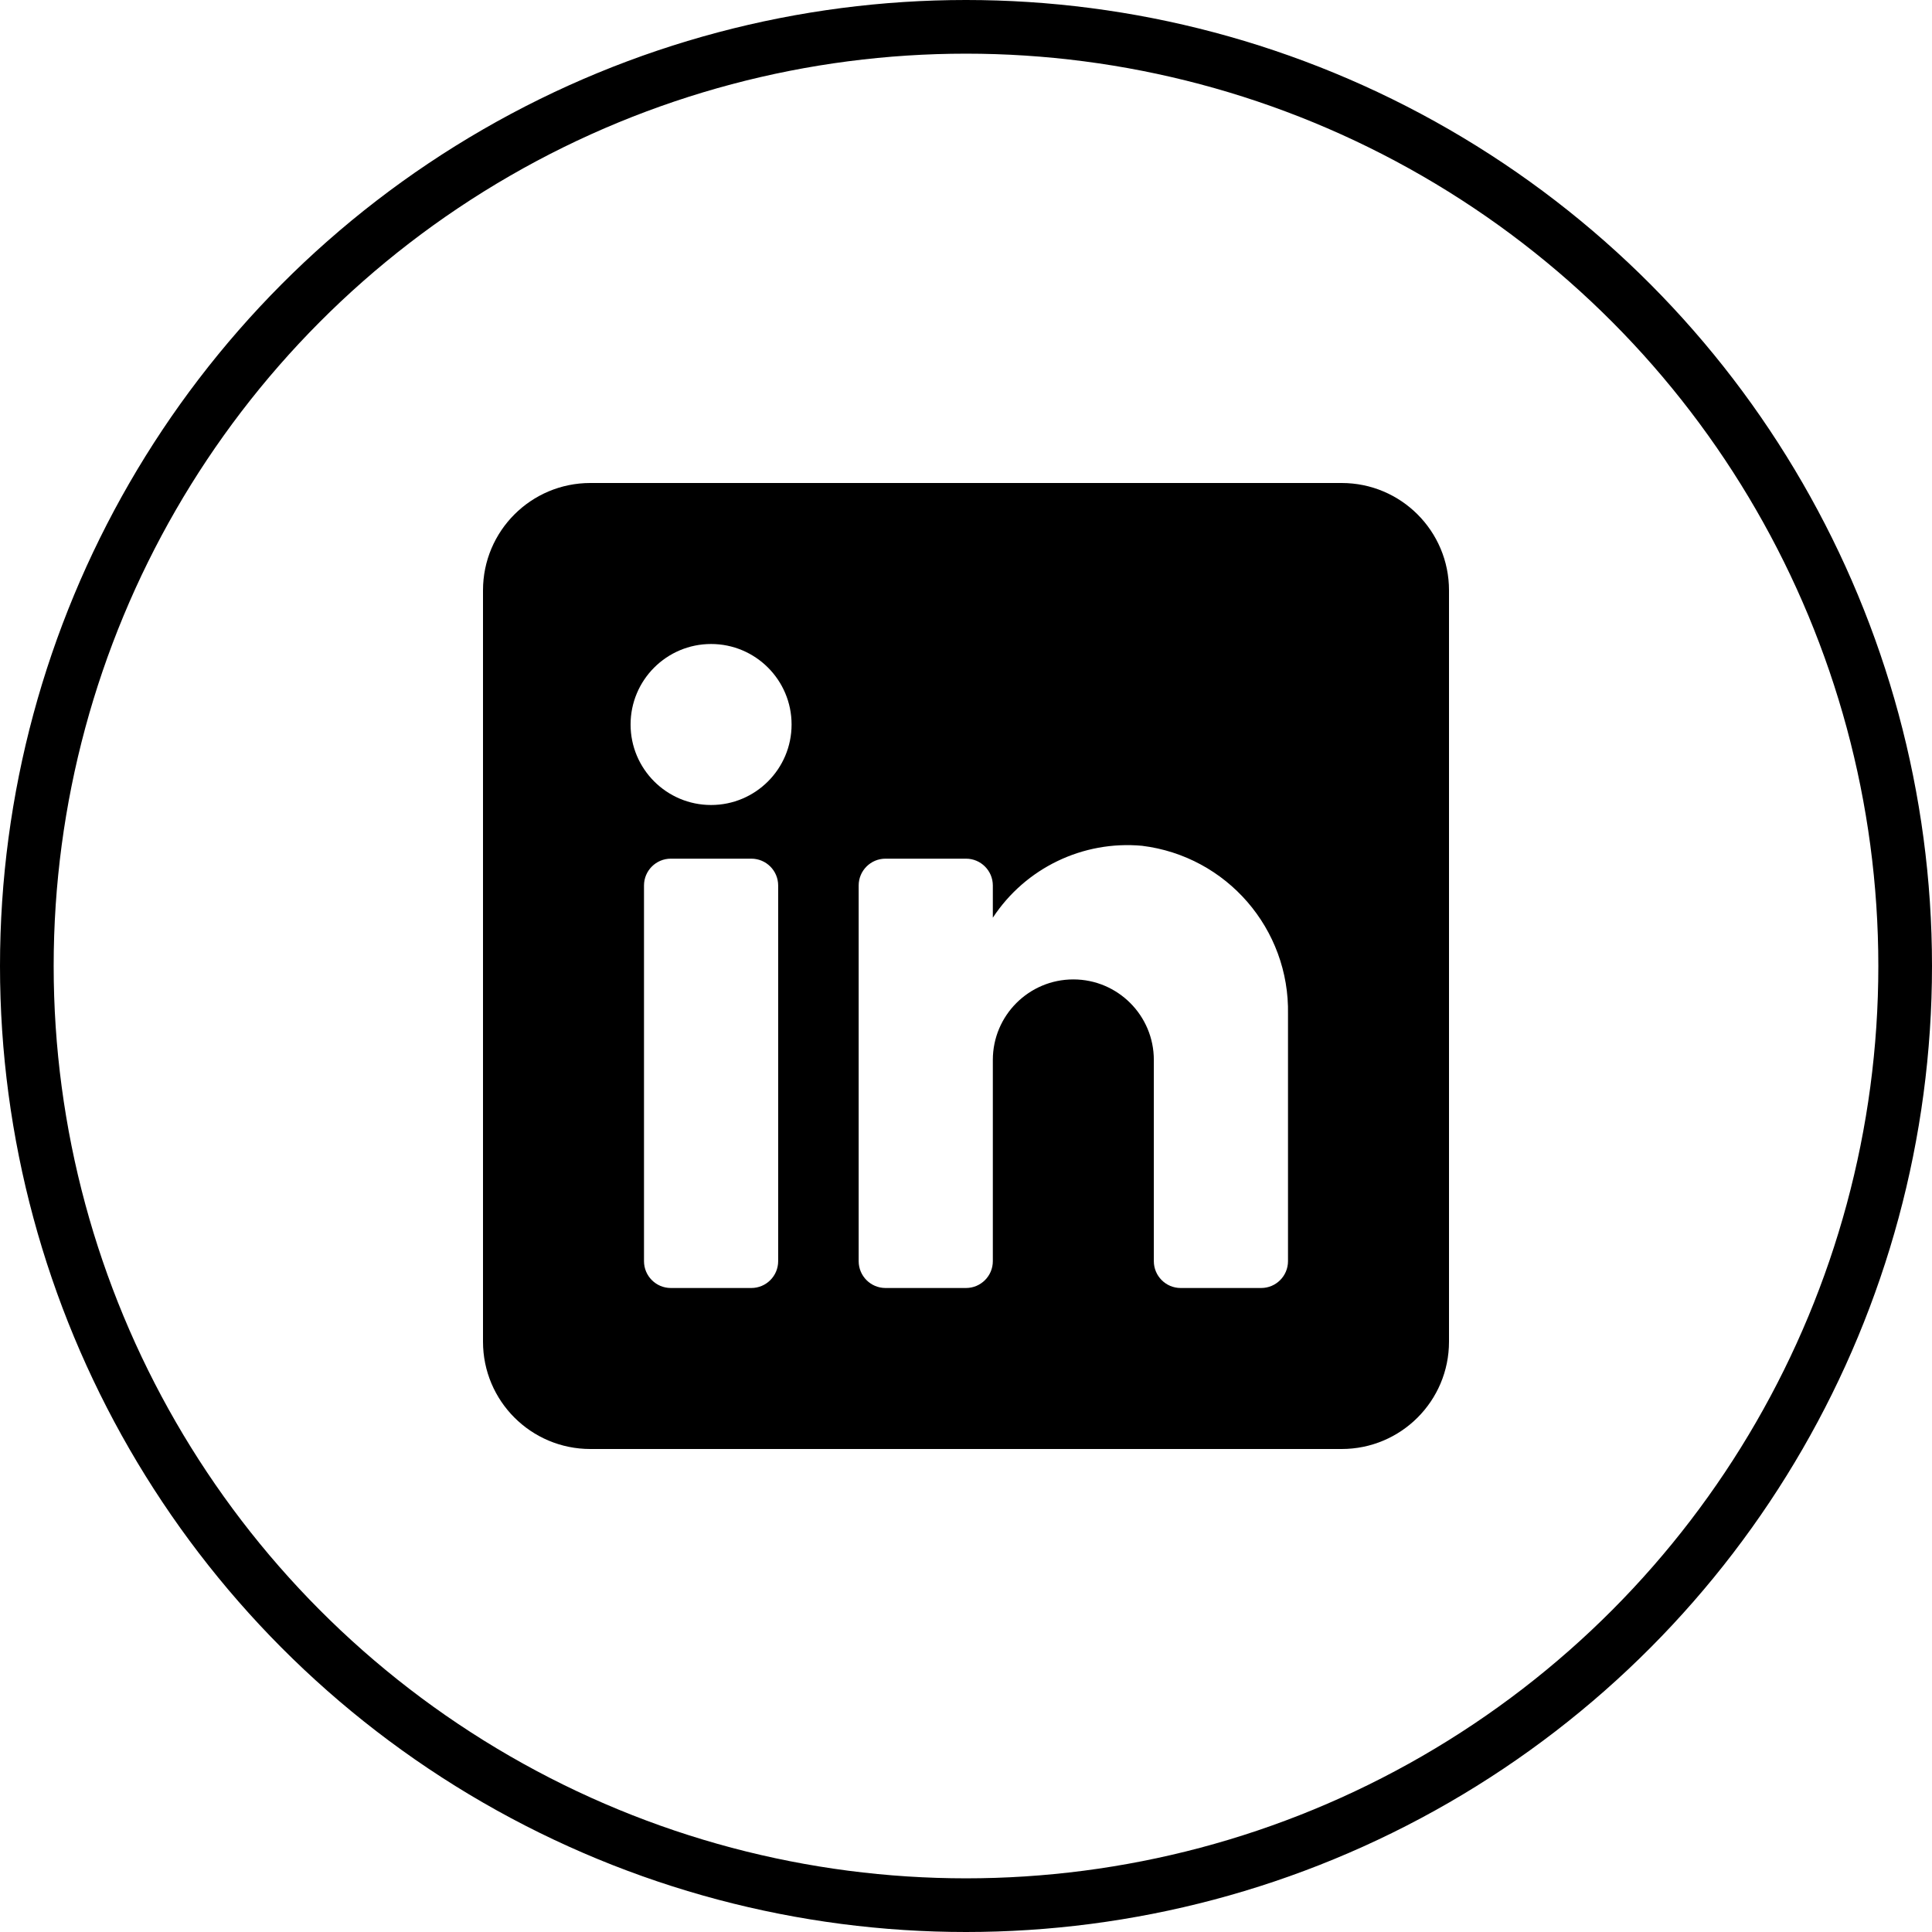
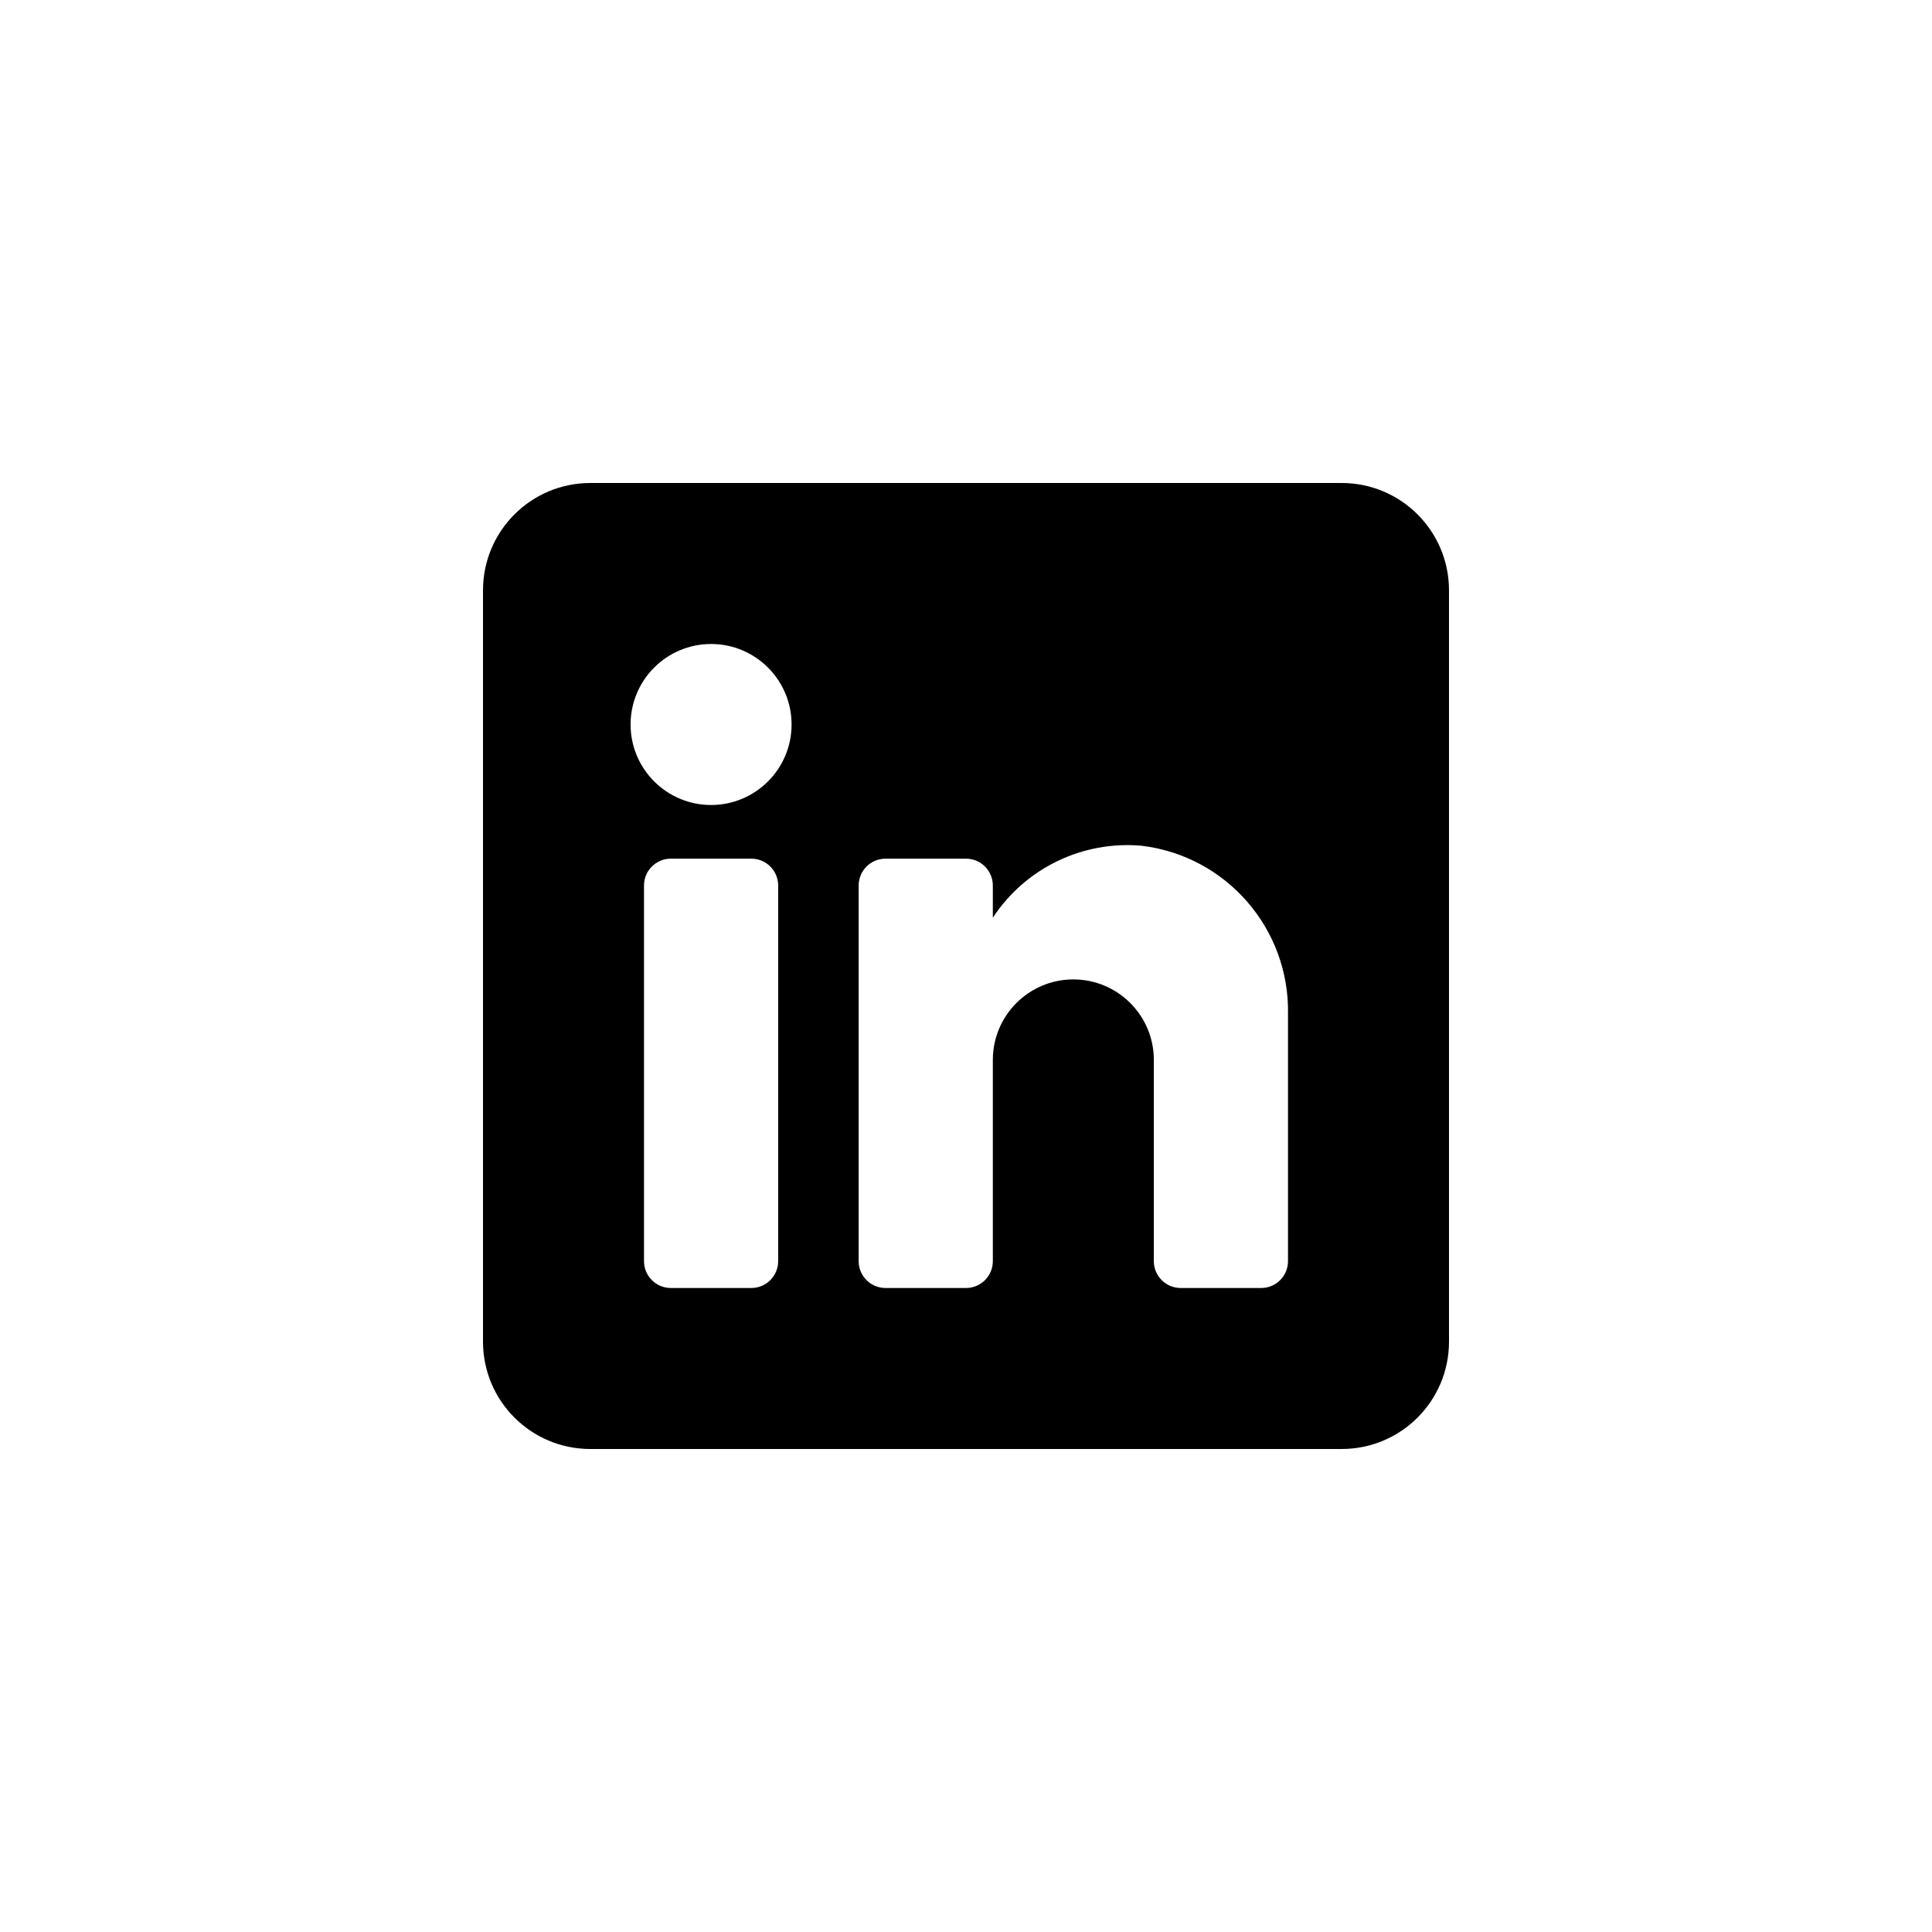
<svg xmlns="http://www.w3.org/2000/svg" width="36" height="36" viewBox="0 0 36 36" fill="none">
-   <circle cx="18" cy="18" r="17.5" stroke="black" />
-   <path fill-rule="evenodd" clip-rule="evenodd" d="M11 9H25C26.105 9 27 9.895 27 11V25C27 26.105 26.105 27 25 27H11C9.895 27 9 26.105 9 25V11C9 9.895 9.895 9 11 9ZM14 24C14.276 24 14.5 23.776 14.5 23.5V16.5C14.5 16.224 14.276 16 14 16H12.5C12.224 16 12 16.224 12 16.5V23.5C12 23.776 12.224 24 12.5 24H14ZM13.25 15C12.422 15 11.75 14.328 11.75 13.5C11.75 12.672 12.422 12 13.25 12C14.078 12 14.75 12.672 14.75 13.5C14.75 14.328 14.078 15 13.25 15ZM23.5 24C23.776 24 24 23.776 24 23.5V18.9C24.032 17.311 22.858 15.954 21.28 15.76C20.177 15.659 19.108 16.174 18.5 17.1V16.5C18.5 16.224 18.276 16 18 16H16.5C16.224 16 16 16.224 16 16.5V23.5C16 23.776 16.224 24 16.5 24H18C18.276 24 18.5 23.776 18.5 23.5V19.75C18.5 18.922 19.172 18.25 20 18.25C20.828 18.25 21.5 18.922 21.5 19.75V23.5C21.5 23.776 21.724 24 22 24H23.5Z" fill="black" />
+   <path fill-rule="evenodd" clip-rule="evenodd" d="M11 9H25C26.105 9 27 9.895 27 11V25C27 26.105 26.105 27 25 27H11C9.895 27 9 26.105 9 25V11C9 9.895 9.895 9 11 9ZM14 24C14.276 24 14.5 23.776 14.5 23.5V16.5C14.5 16.224 14.276 16 14 16H12.5C12.224 16 12 16.224 12 16.5V23.5C12 23.776 12.224 24 12.5 24ZM13.25 15C12.422 15 11.75 14.328 11.75 13.5C11.75 12.672 12.422 12 13.25 12C14.078 12 14.75 12.672 14.75 13.5C14.75 14.328 14.078 15 13.25 15ZM23.5 24C23.776 24 24 23.776 24 23.5V18.9C24.032 17.311 22.858 15.954 21.28 15.76C20.177 15.659 19.108 16.174 18.5 17.1V16.5C18.5 16.224 18.276 16 18 16H16.5C16.224 16 16 16.224 16 16.5V23.5C16 23.776 16.224 24 16.5 24H18C18.276 24 18.5 23.776 18.5 23.5V19.75C18.5 18.922 19.172 18.25 20 18.25C20.828 18.25 21.5 18.922 21.5 19.75V23.5C21.5 23.776 21.724 24 22 24H23.5Z" fill="black" />
</svg>